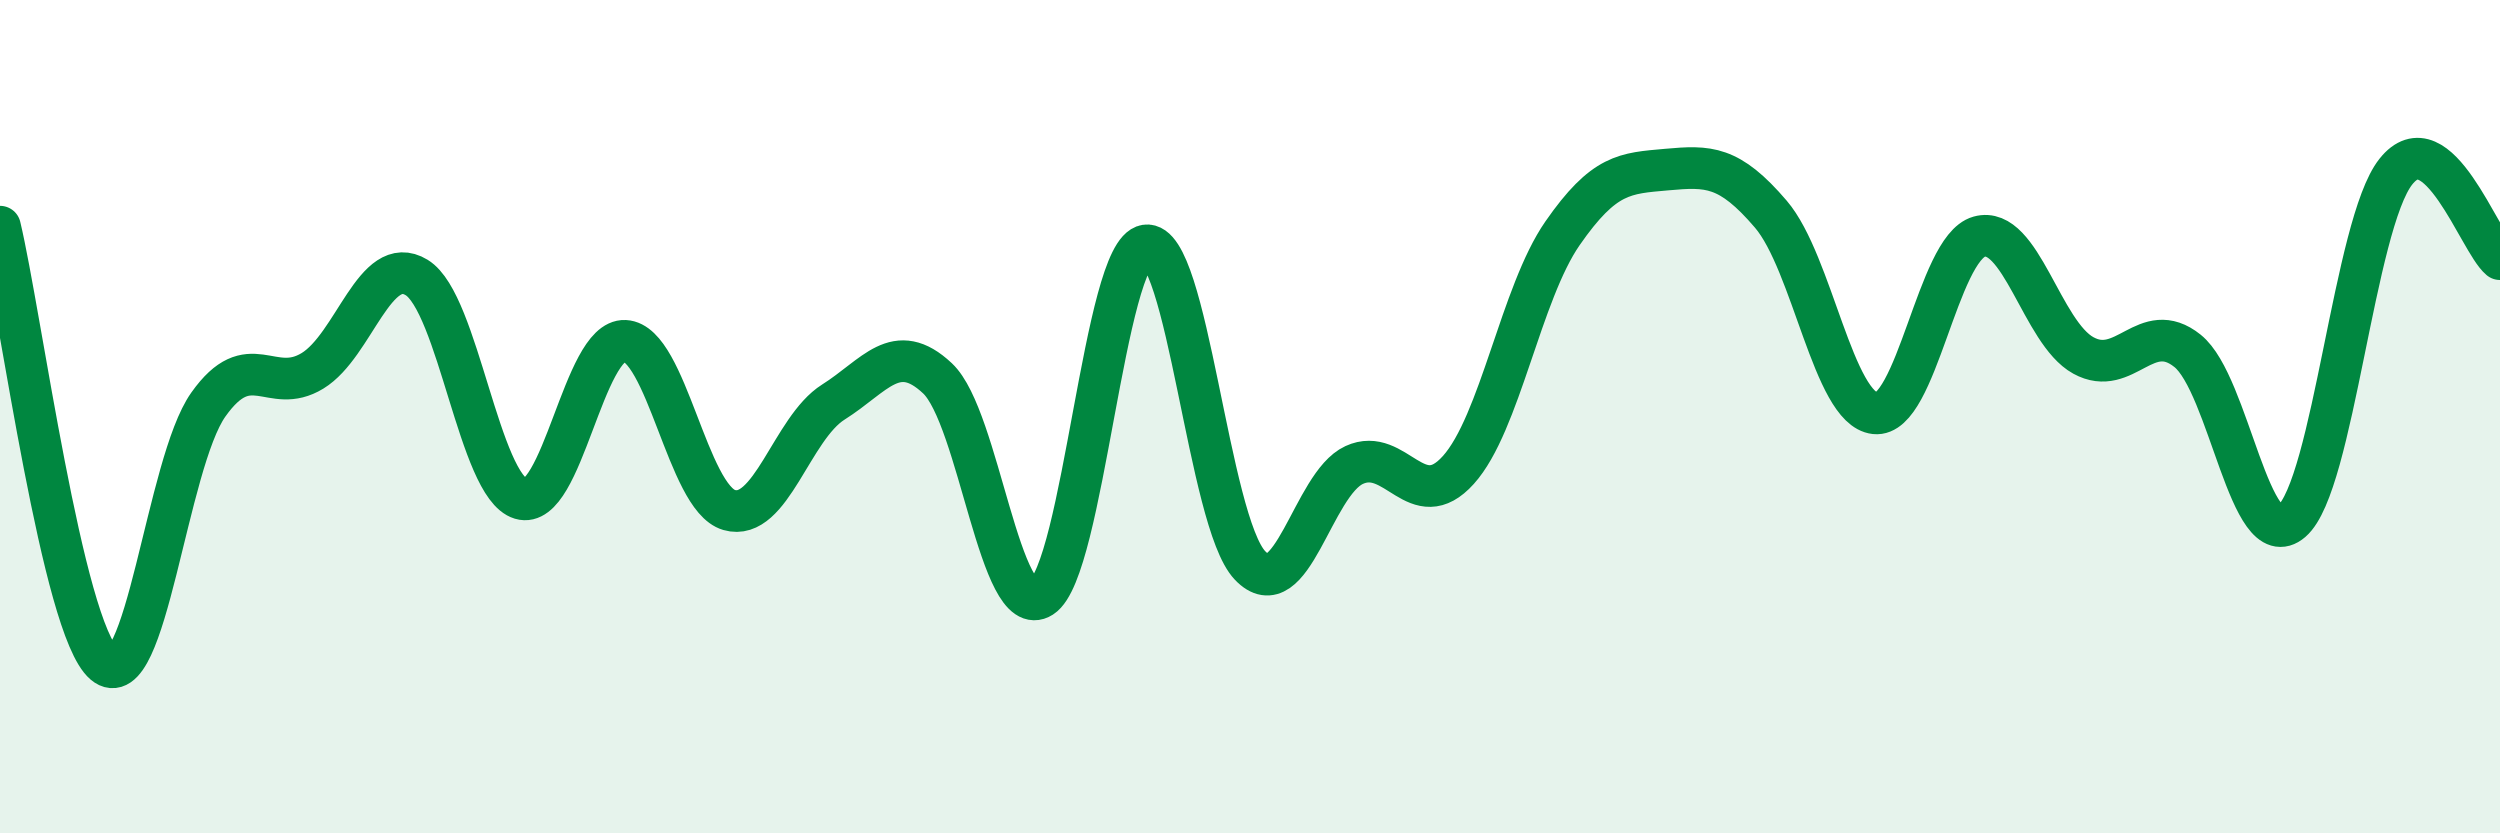
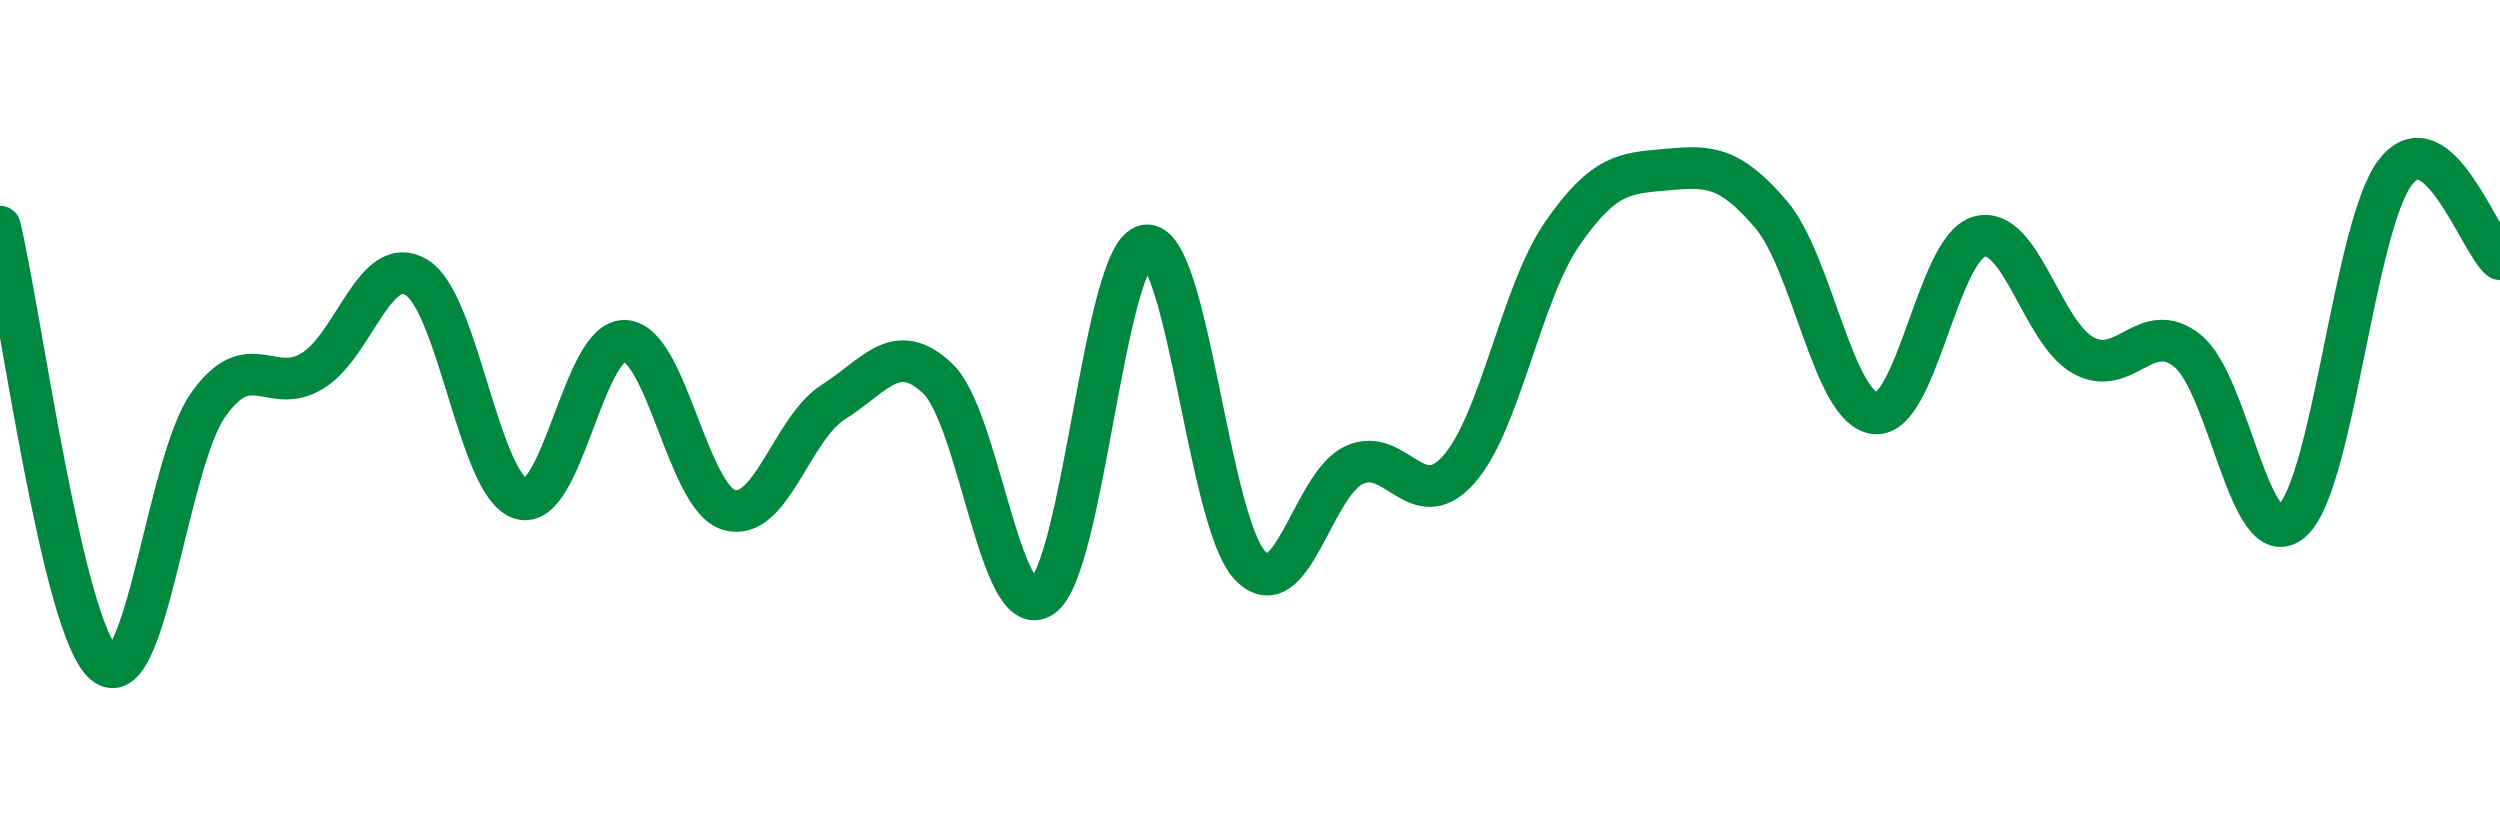
<svg xmlns="http://www.w3.org/2000/svg" width="60" height="20" viewBox="0 0 60 20">
-   <path d="M 0,5.44 C 0.5,7.54 1.5,15.08 2.5,15.93 C 3.5,16.78 4,11.12 5,9.71 C 6,8.3 6.5,9.51 7.5,8.9 C 8.5,8.29 9,6.05 10,6.66 C 11,7.27 11.5,11.67 12.5,11.97 C 13.5,12.27 14,8.13 15,8.18 C 16,8.23 16.5,11.95 17.5,12.24 C 18.5,12.53 19,10.28 20,9.65 C 21,9.02 21.5,8.14 22.5,9.08 C 23.5,10.02 24,14.97 25,14.33 C 26,13.69 26.5,6.04 27.5,5.89 C 28.5,5.74 29,12.52 30,13.57 C 31,14.62 31.5,11.62 32.5,11.16 C 33.5,10.7 34,12.39 35,11.28 C 36,10.17 36.5,7.04 37.5,5.6 C 38.5,4.16 39,4.16 40,4.07 C 41,3.98 41.5,3.97 42.5,5.14 C 43.5,6.31 44,9.81 45,9.92 C 46,10.03 46.5,5.96 47.5,5.68 C 48.5,5.4 49,7.98 50,8.53 C 51,9.08 51.5,7.62 52.5,8.42 C 53.5,9.22 54,13.37 55,12.51 C 56,11.65 56.5,5.38 57.5,4.12 C 58.5,2.86 59.5,5.8 60,6.22L60 20L0 20Z" fill="#008740" opacity="0.1" stroke-linecap="round" stroke-linejoin="round" />
  <path d="M 0,5.44 C 0.5,7.54 1.5,15.08 2.5,15.93 C 3.5,16.78 4,11.12 5,9.71 C 6,8.3 6.5,9.51 7.5,8.9 C 8.5,8.29 9,6.05 10,6.66 C 11,7.27 11.5,11.67 12.5,11.97 C 13.5,12.27 14,8.13 15,8.18 C 16,8.23 16.5,11.95 17.5,12.24 C 18.5,12.53 19,10.28 20,9.65 C 21,9.02 21.5,8.14 22.5,9.08 C 23.5,10.02 24,14.97 25,14.33 C 26,13.69 26.5,6.04 27.5,5.89 C 28.5,5.74 29,12.52 30,13.57 C 31,14.62 31.5,11.62 32.5,11.16 C 33.5,10.7 34,12.39 35,11.28 C 36,10.17 36.5,7.04 37.5,5.6 C 38.5,4.16 39,4.16 40,4.07 C 41,3.98 41.5,3.97 42.5,5.14 C 43.5,6.31 44,9.81 45,9.92 C 46,10.03 46.5,5.96 47.5,5.68 C 48.5,5.4 49,7.98 50,8.53 C 51,9.08 51.5,7.62 52.5,8.42 C 53.5,9.22 54,13.37 55,12.51 C 56,11.65 56.5,5.38 57.5,4.12 C 58.5,2.86 59.5,5.8 60,6.22" stroke="#008740" stroke-width="1" fill="none" stroke-linecap="round" stroke-linejoin="round" />
</svg>